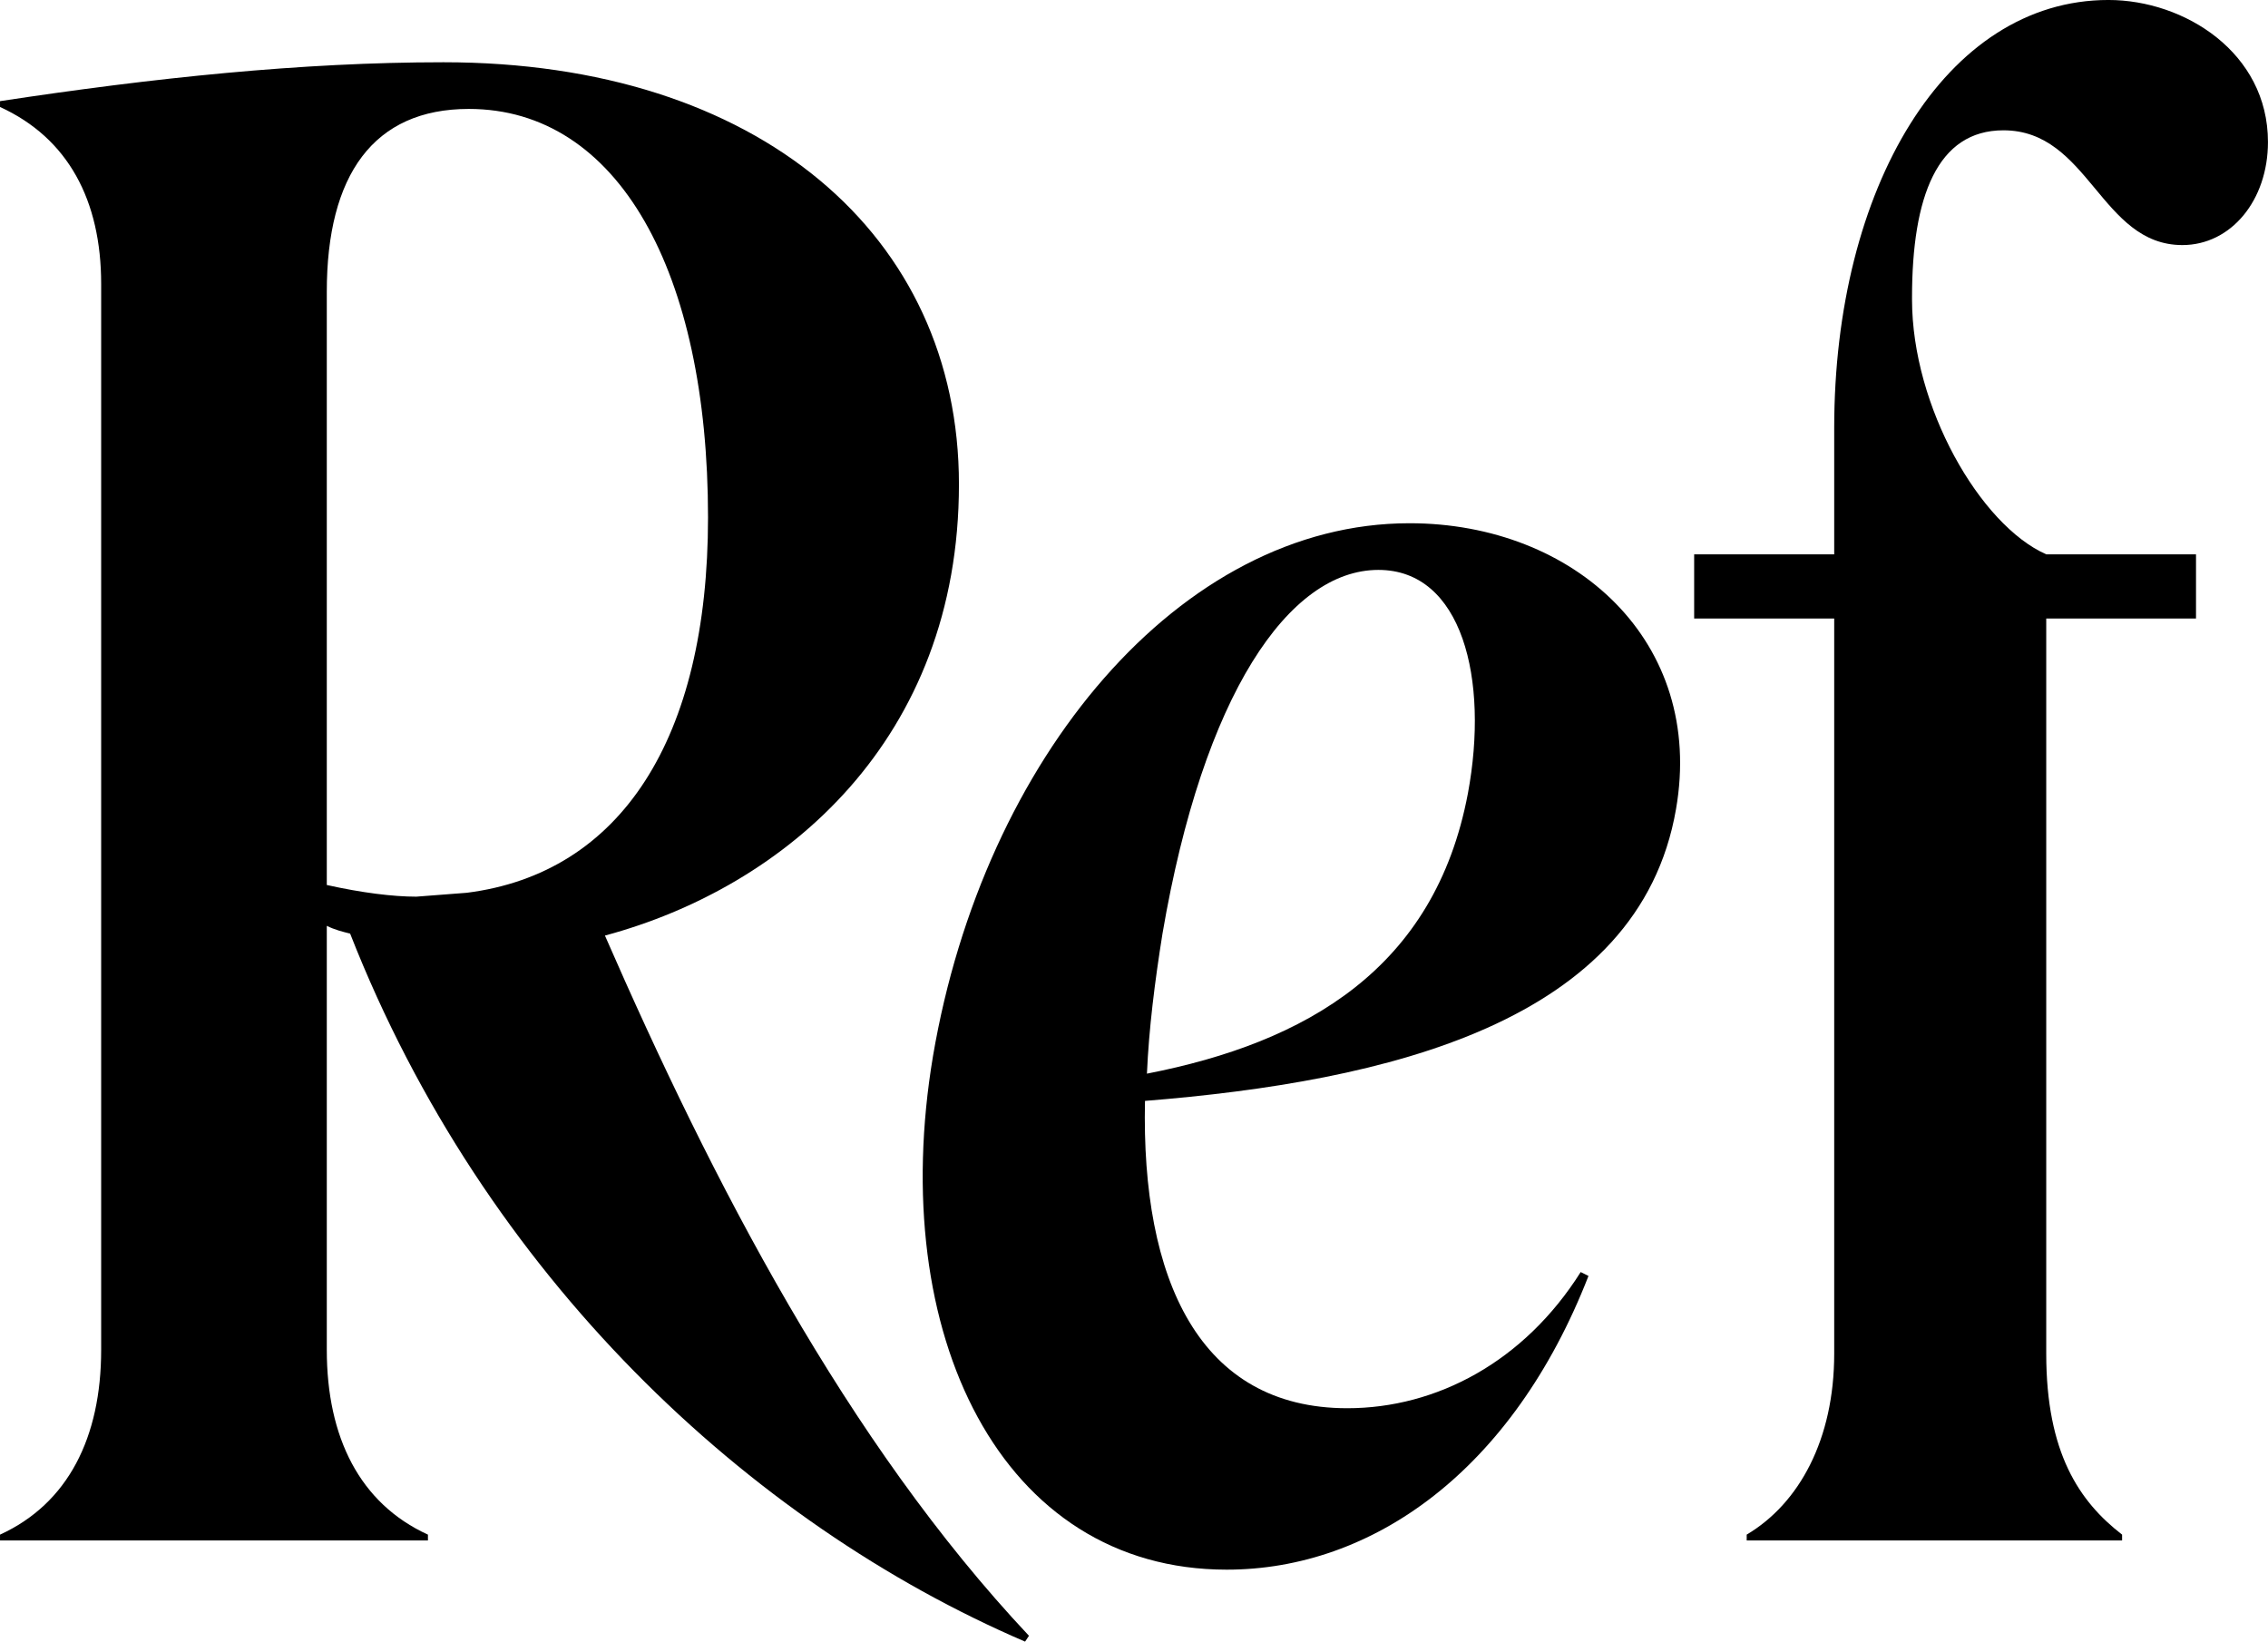
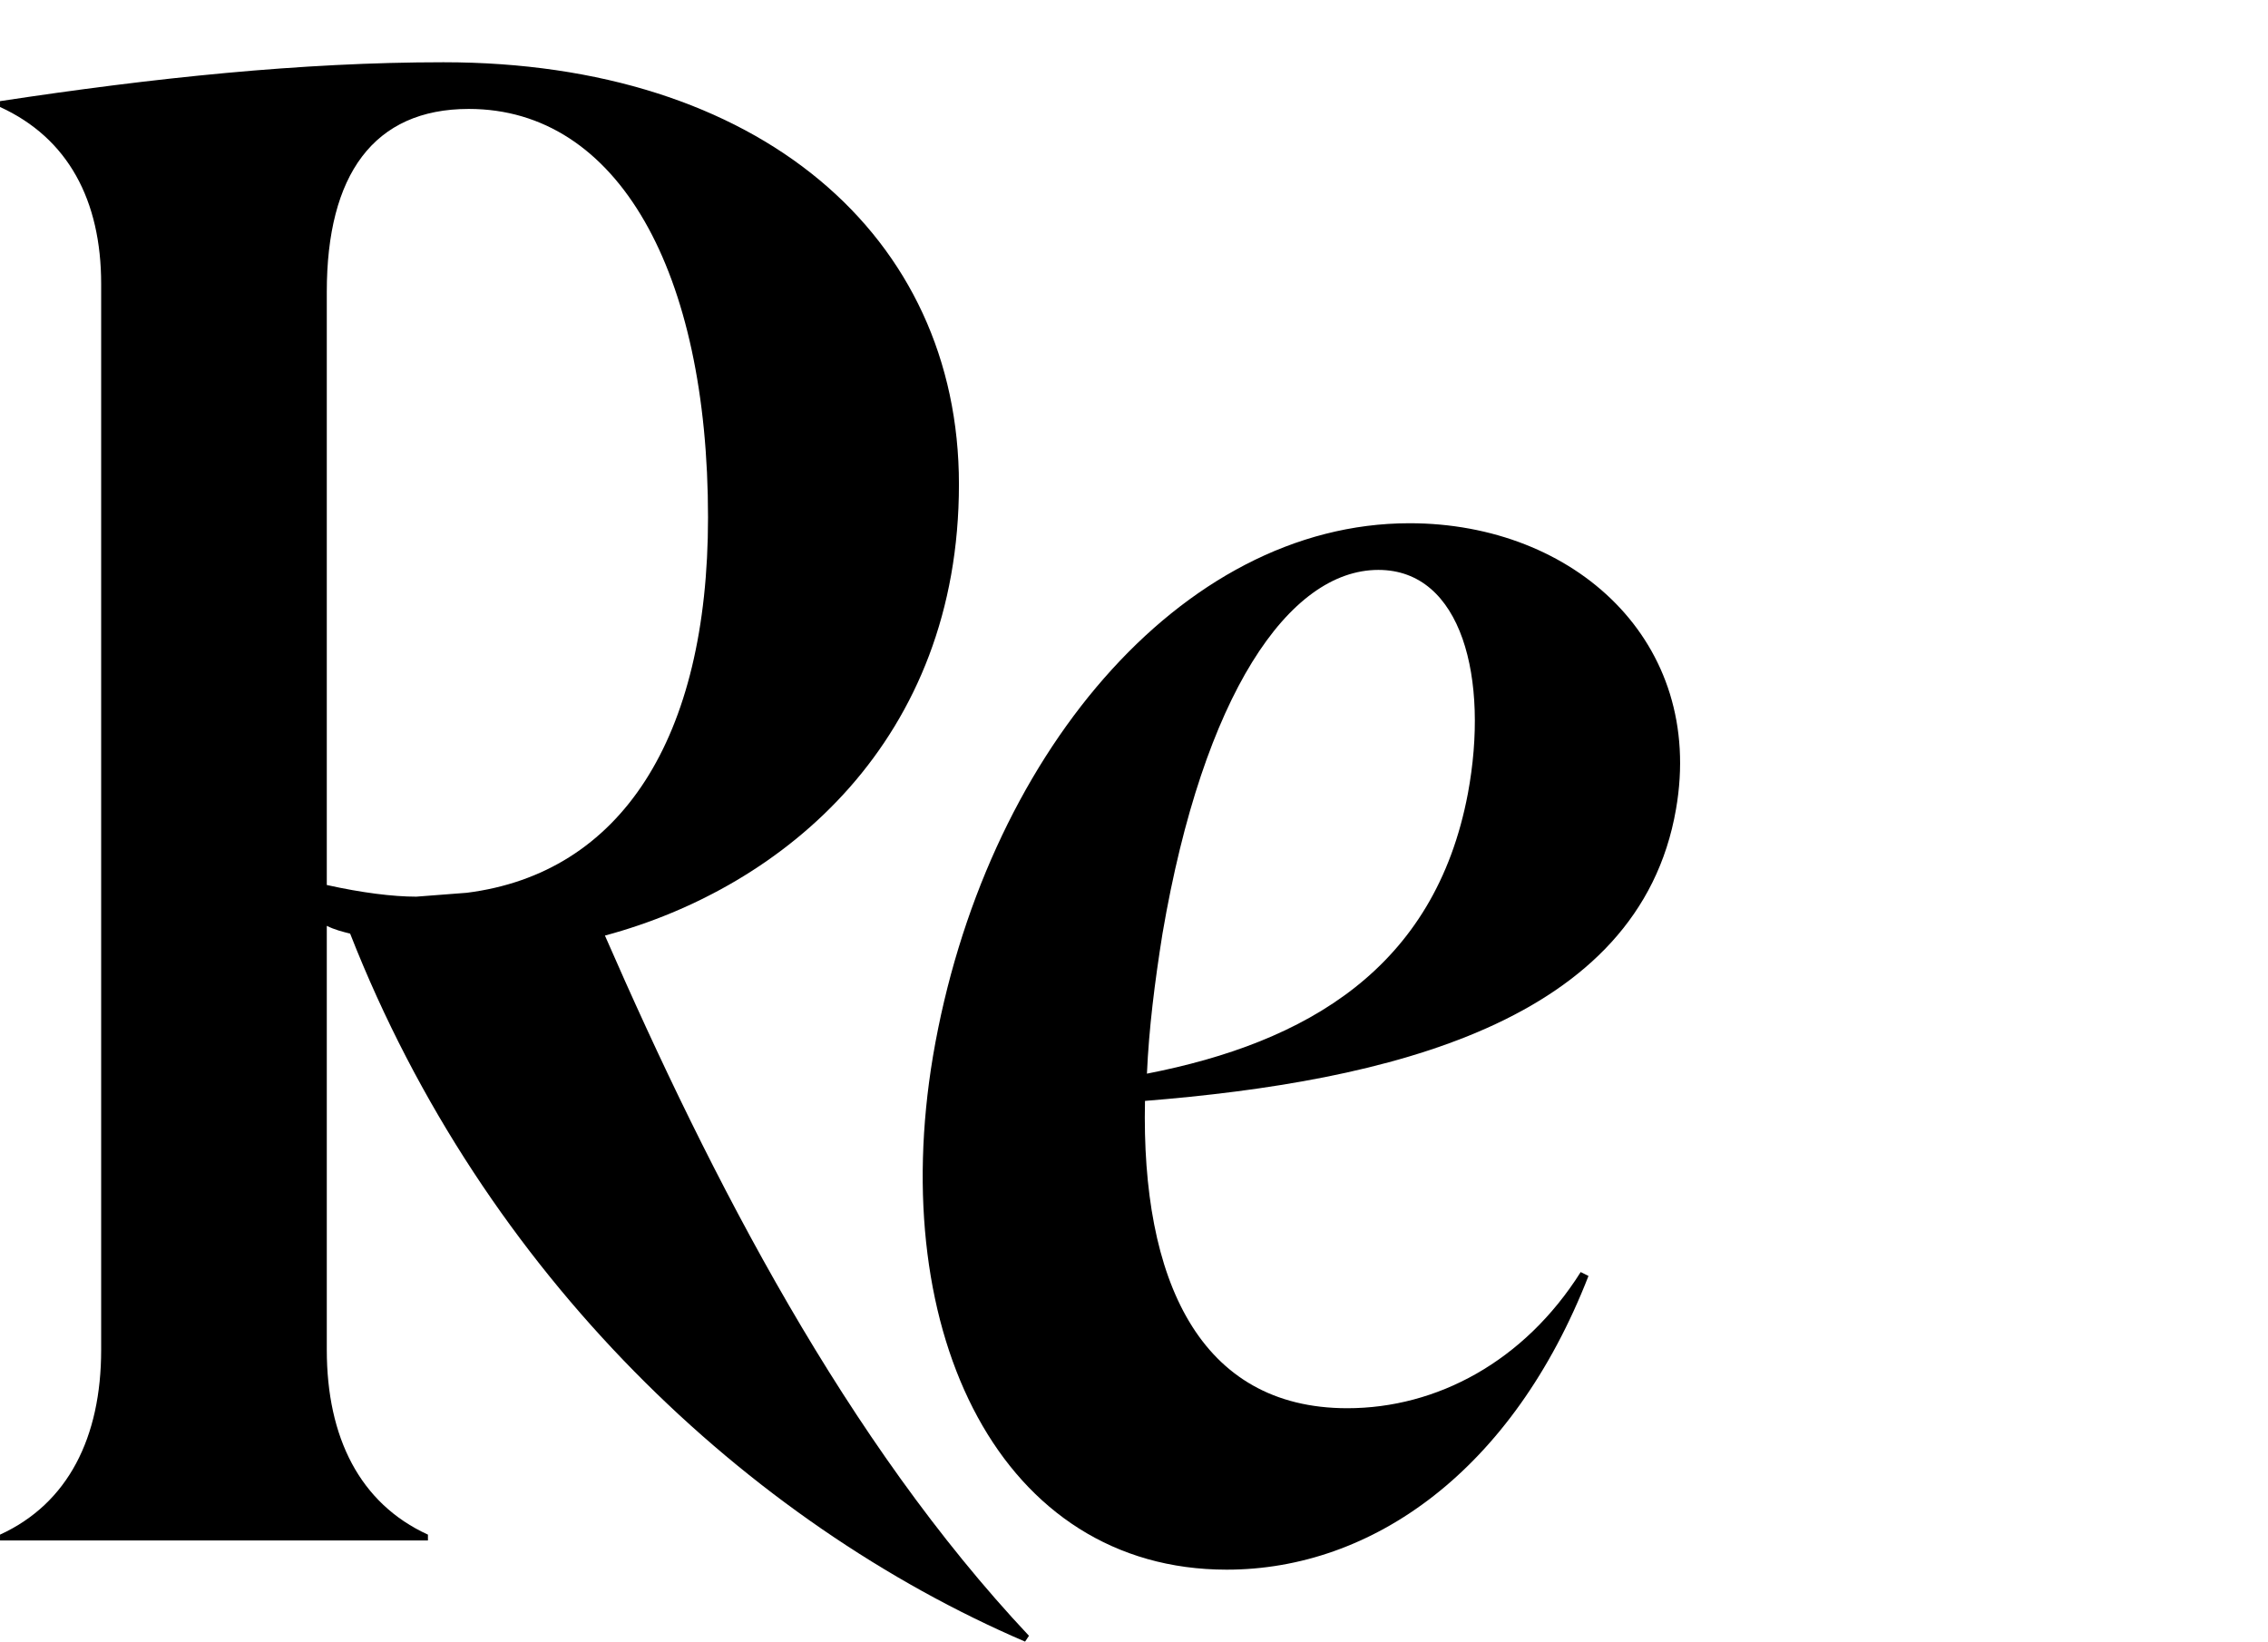
<svg xmlns="http://www.w3.org/2000/svg" xml:space="preserve" width="41.134mm" height="29.774mm" version="1.1" style="shape-rendering:geometricPrecision; text-rendering:geometricPrecision; image-rendering:optimizeQuality; fill-rule:evenodd; clip-rule:evenodd" viewBox="0 0 2741.01 1984.06">
  <defs>
    <style type="text/css"> .fil0 {fill:black;fill-rule:nonzero} </style>
  </defs>
  <g id="Слой_x0020_1">
    <g id="_105553152447232">
      <path class="fil0" d="M-0 122.24l0 7.06c82.28,37.61 122.24,112.84 122.24,213.92l0 1288.23c0,105.79 -39.97,185.71 -122.24,223.32l0 7.05 517.17 0 0 -7.05c-82.28,-37.61 -122.24,-117.53 -122.24,-223.32l0 -512.47c9.4,4.7 18.8,7.05 28.21,9.4 162.21,413.74 481.91,712.29 815.72,855.69l4.7 -7.05c-220.97,-235.09 -383.17,-550.08 -512.47,-846.28 218.63,-58.77 427.84,-237.43 427.84,-545.38 0,-300.9 -242.12,-510.11 -622.95,-510.11 -171.61,0 -350.27,18.8 -535.98,47.01zm394.93 230.38c0,-141.05 56.42,-220.97 171.61,-220.97 181.01,0 289.14,197.47 289.14,493.67 0,267.98 -105.79,430.18 -291.49,453.69l-61.12 4.7c-28.21,0 -65.82,-4.7 -108.14,-14.1l0 -716.99z" />
-       <path class="fil0" d="M2111 1854.76l0 7.05 453.7 0 0 -7.05c-51.72,-39.96 -91.68,-98.74 -91.68,-218.63l0 -888.59 181.01 0 0 -77.57 -181.01 0c-79.93,-35.26 -162.21,-178.66 -162.21,-307.95l0 -2.36c0,-122.24 30.56,-202.16 110.48,-202.16 103.44,0 117.54,138.69 216.27,138.69 58.77,0 103.43,-54.06 103.43,-124.58 0,-108.14 -101.08,-171.62 -192.77,-171.62 -197.46,0 -331.46,228.02 -331.46,517.18l0 152.8 -169.26 0 0 77.57 169.26 0 0 888.59c0,103.45 -42.31,181.02 -105.79,218.63z" />
      <path class="fil0" d="M1919.77 1542.11l-9.4 -4.7c-68.18,108.14 -173.96,164.56 -282.1,164.56 -178.66,0 -249.18,-155.15 -244.48,-371.42 291.5,-23.51 597.1,-94.03 641.77,-352.61 35.26,-202.17 -122.24,-345.56 -322.06,-345.56 -277.39,0 -514.82,284.44 -575.94,644.1 -56.42,336.17 82.28,620.61 354.97,620.61 176.31,0 345.56,-119.89 437.25,-354.97zm-514.83 -413.74c49.37,-289.13 152.8,-439.58 260.94,-439.58 101.08,0 133.99,131.63 108.14,270.33 -39.97,211.56 -195.12,300.9 -387.88,338.51 2.35,-54.06 9.4,-110.48 18.8,-169.26z" />
    </g>
  </g>
</svg>